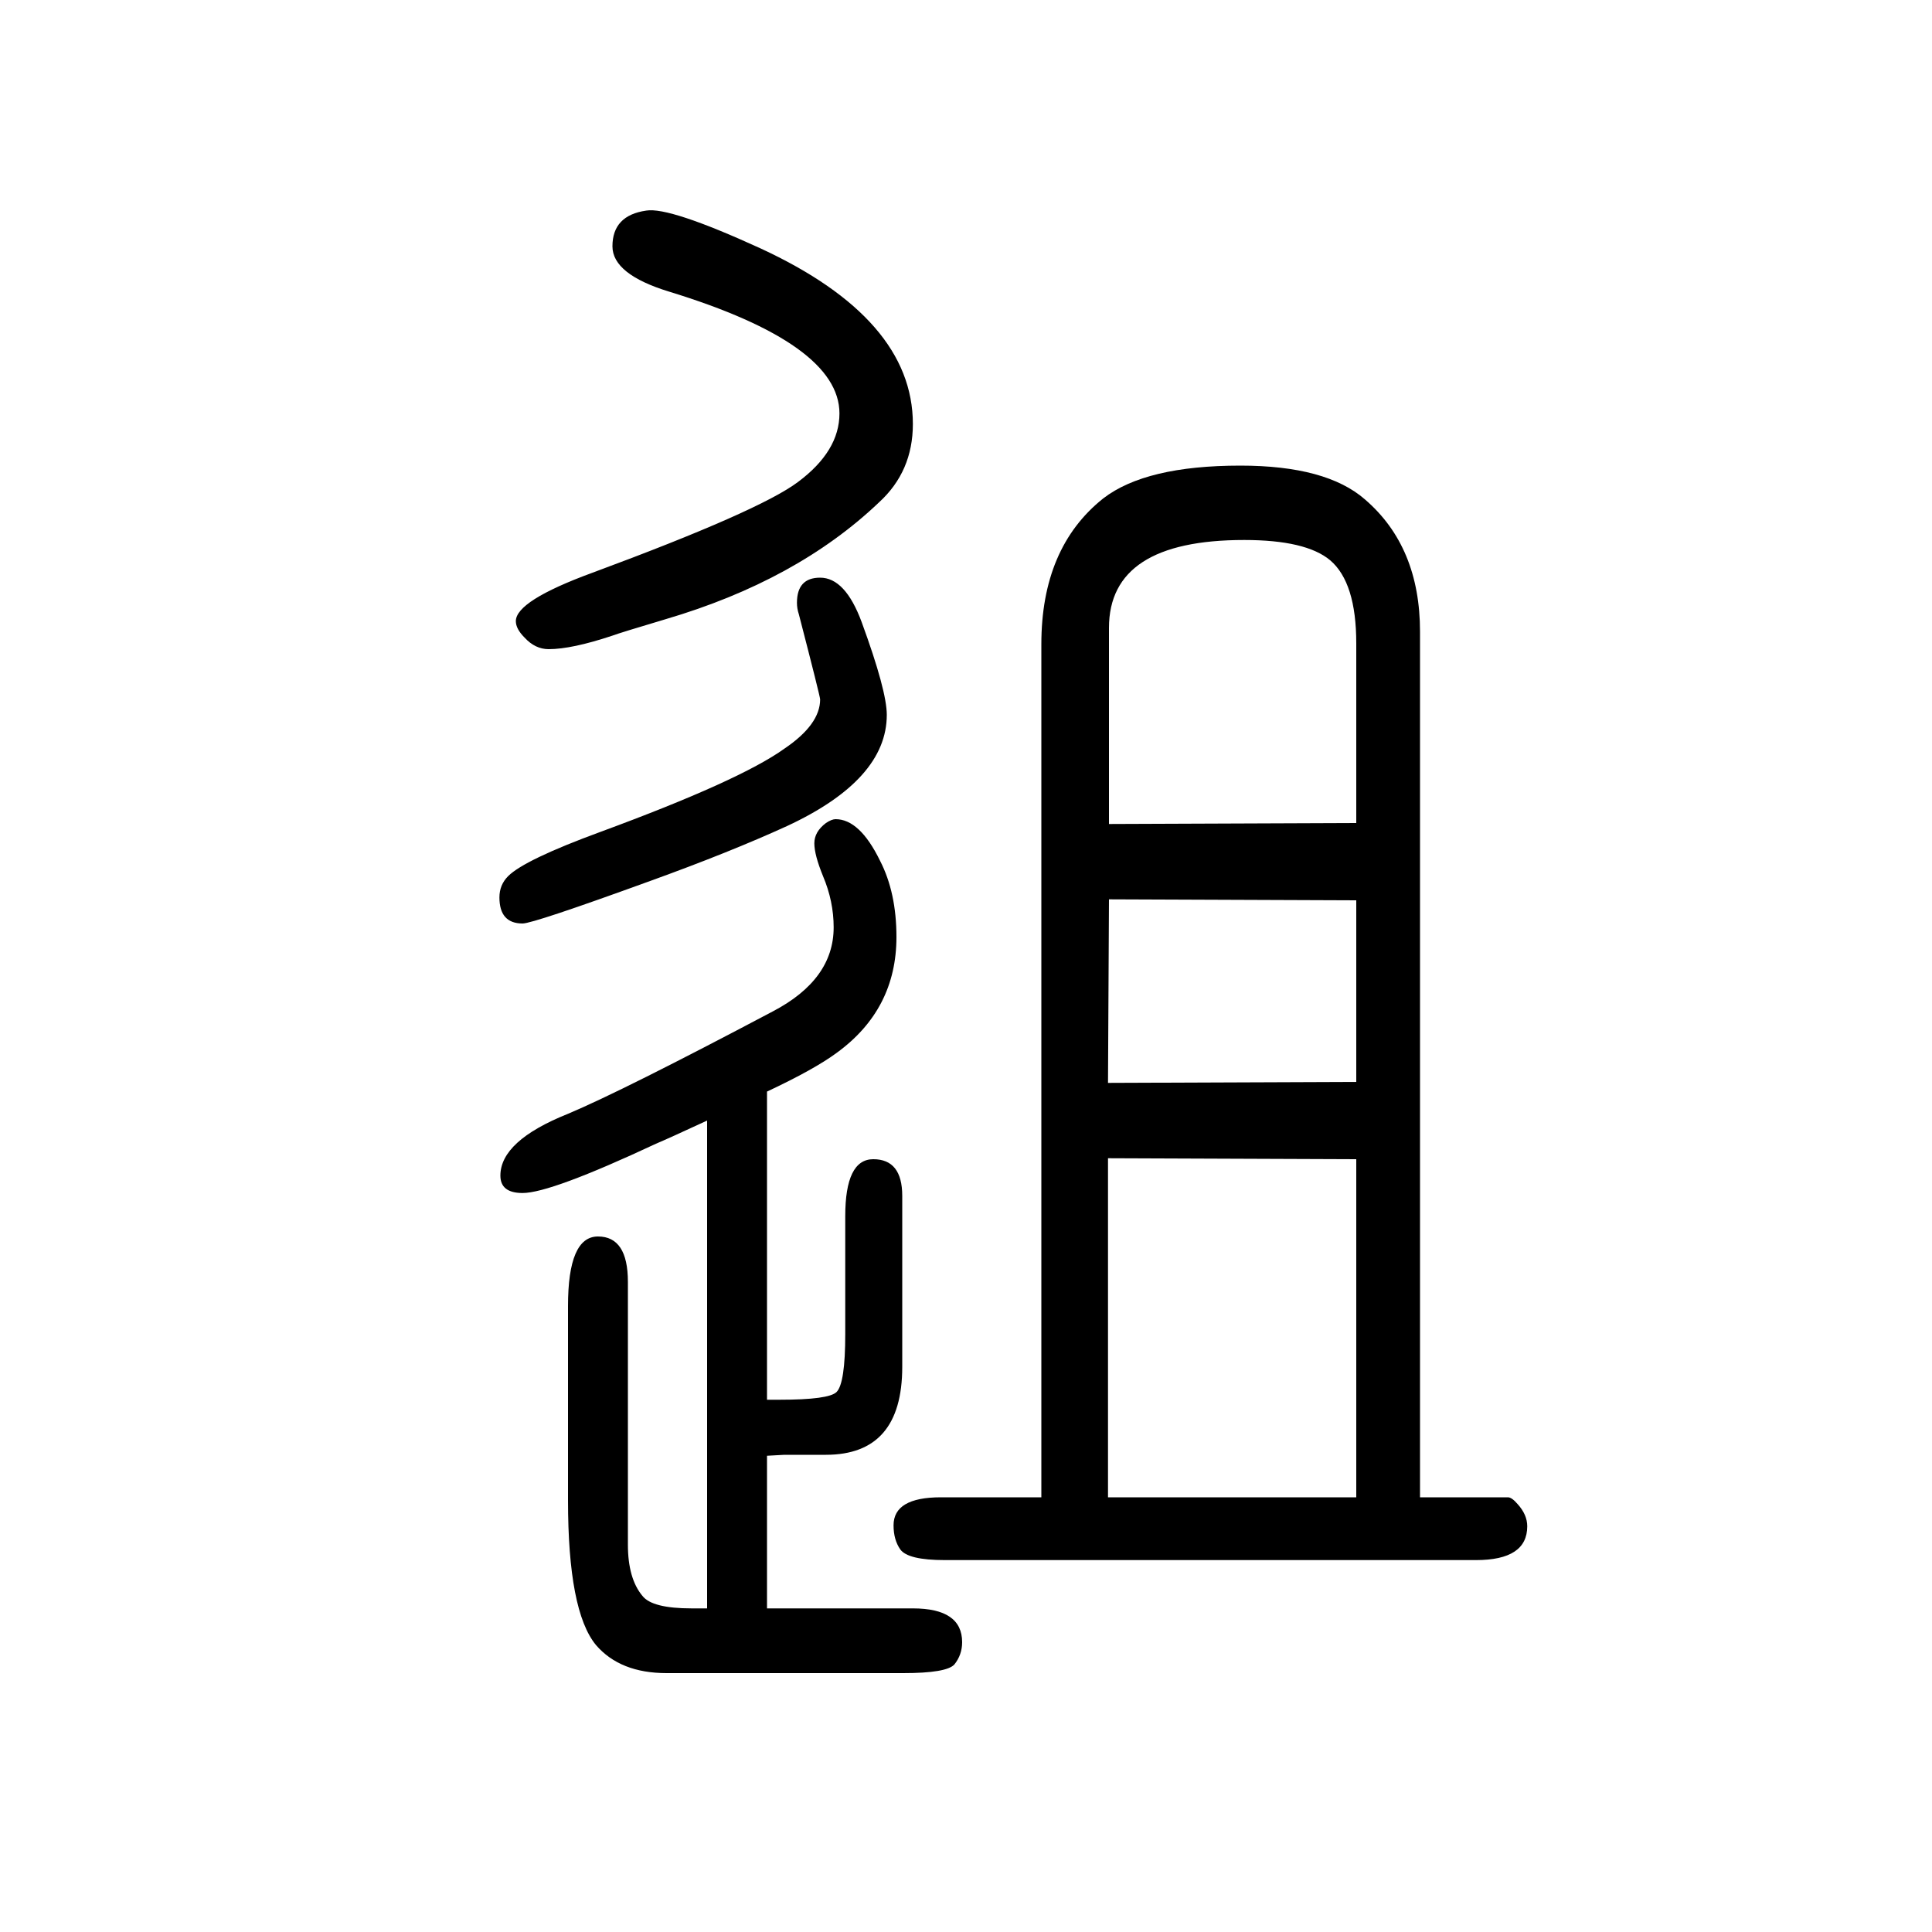
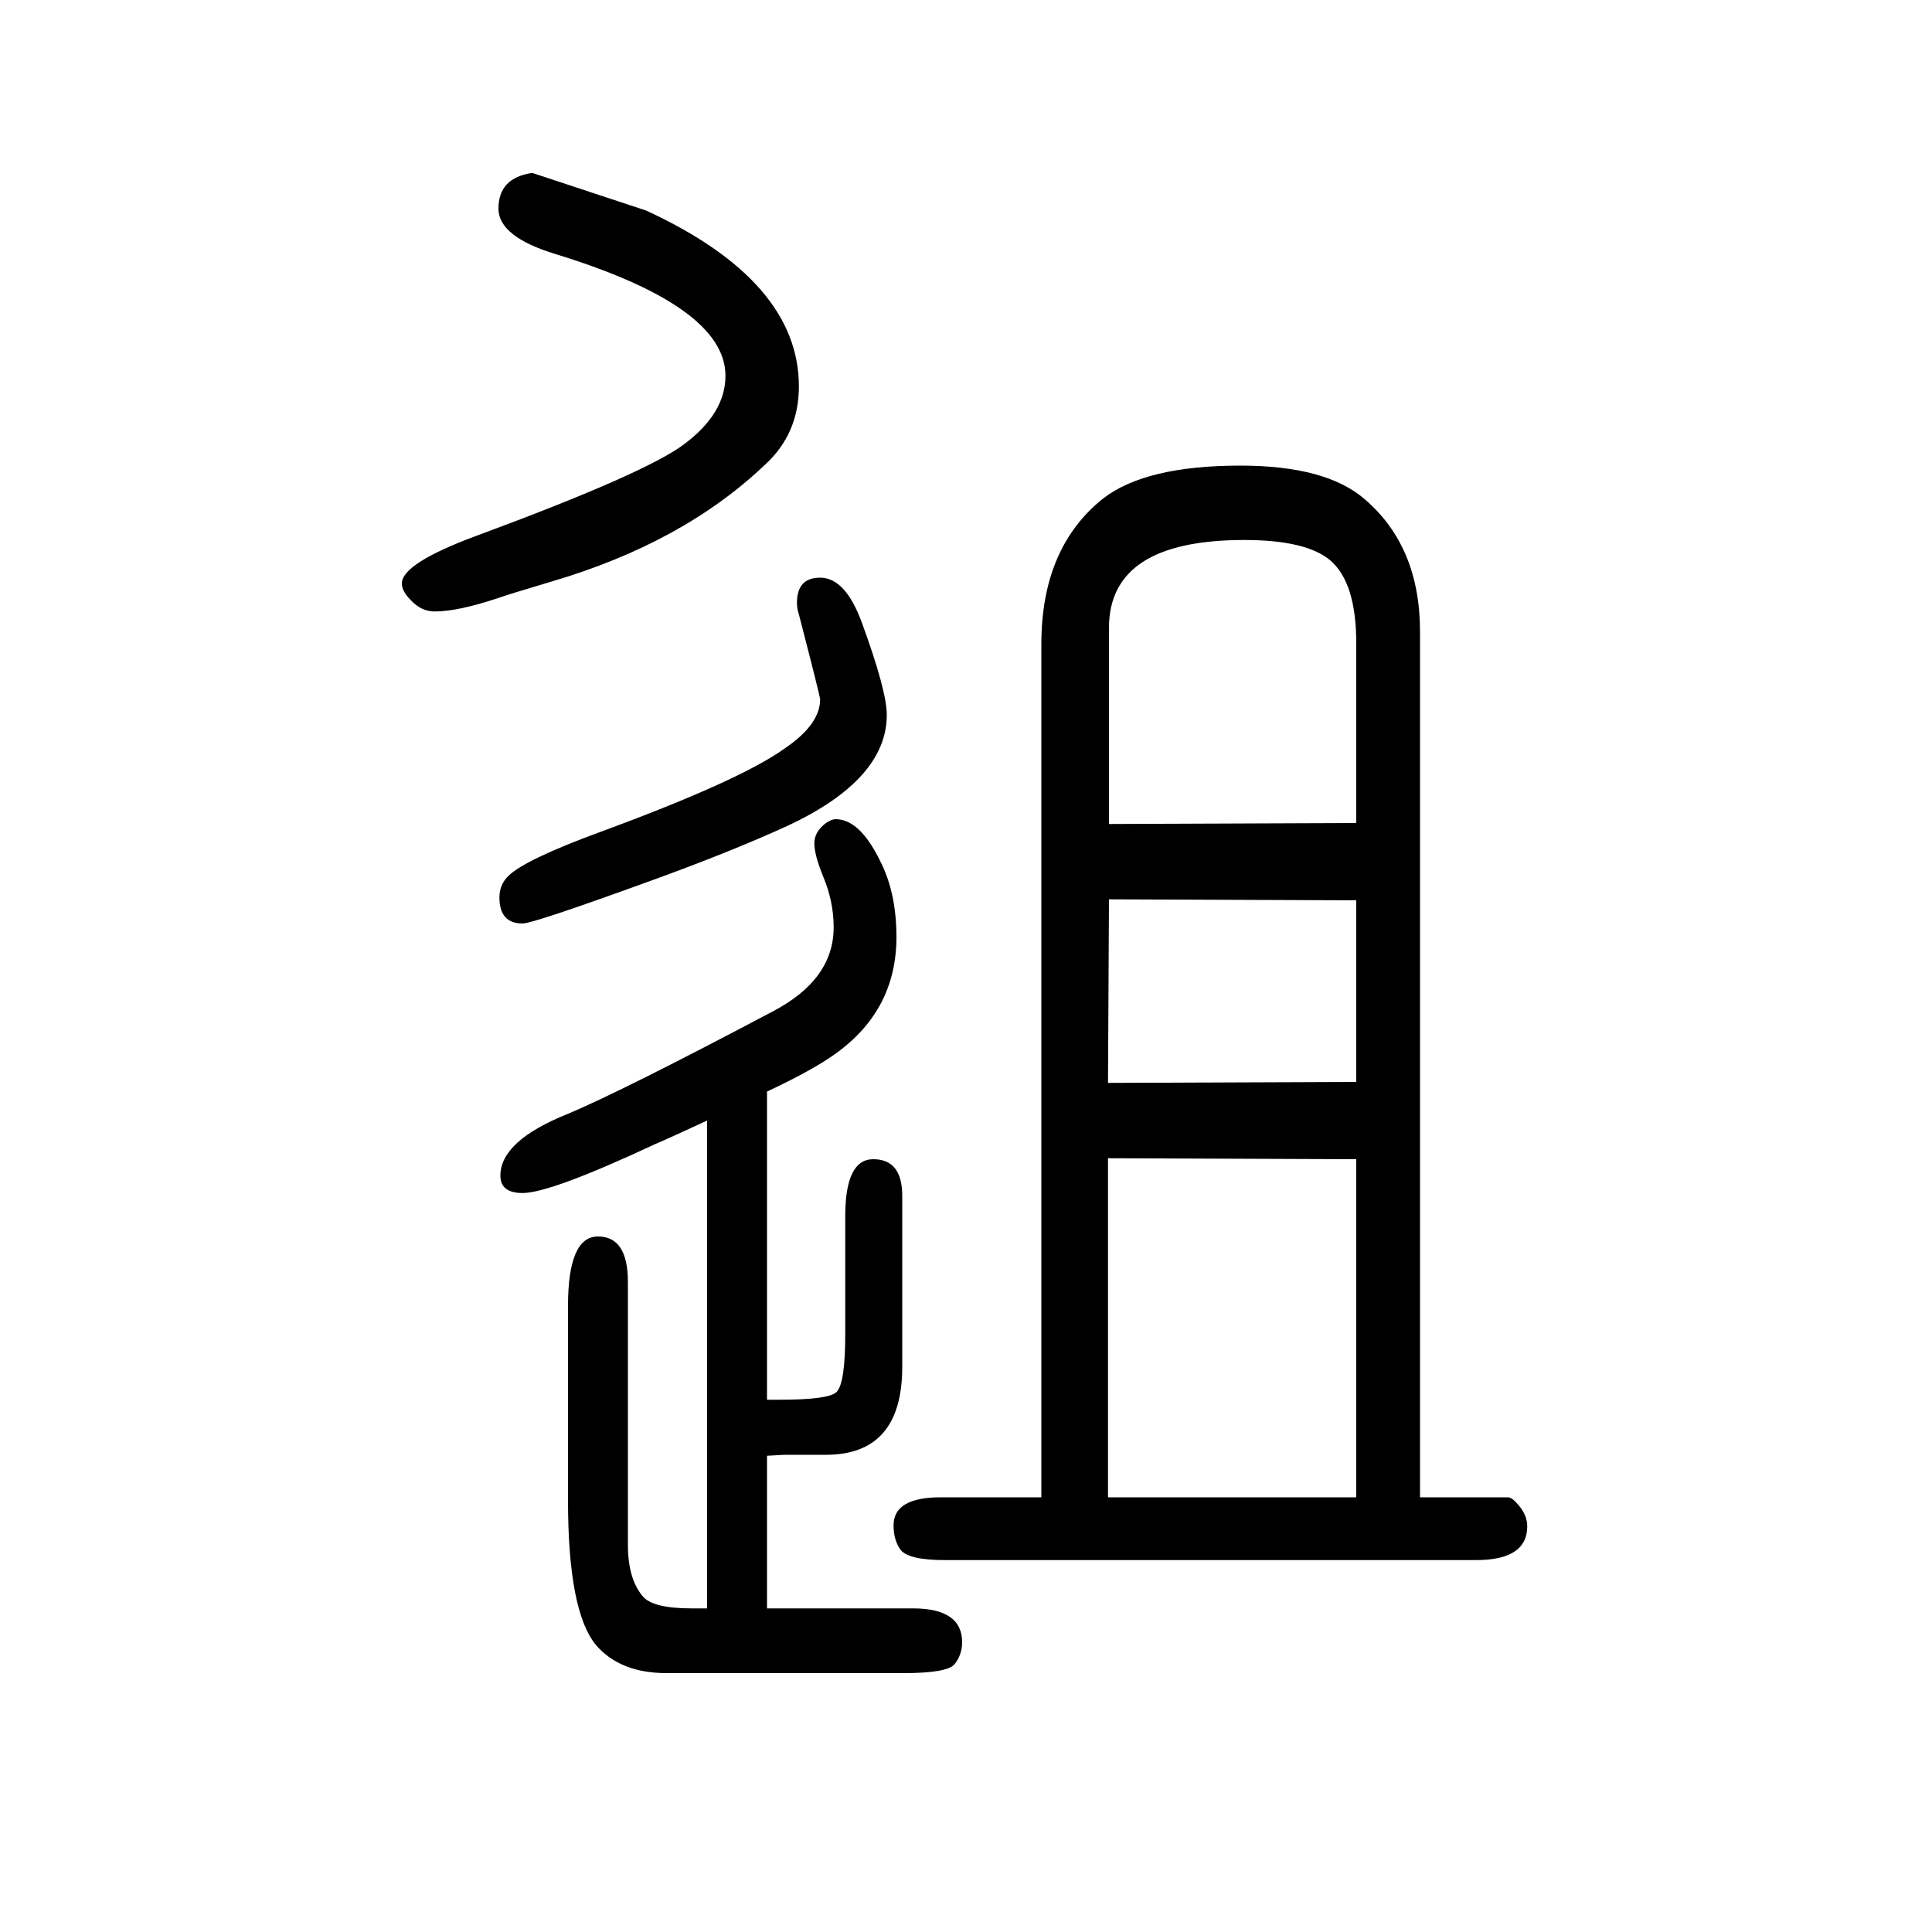
<svg xmlns="http://www.w3.org/2000/svg" height="100" width="100" version="1.1">
-   <path d="M849 1052q26 0 43 -46q26 -71 26 -96q0 -67 -103 -115q-59 -27 -142 -57q-121 -44 -132 -44q-24 0 -24 27q0 13 9 22q17 17 96 46q144 53 190 86q37 25 37 51q0 3 -22 88q-2 6 -2 12q0 26 24 26zM794 520v-319h8h5q51 0 59 8q9 9 9 60v122q0 59 29 59q30 0 30 -38v-177 q0 -91 -79 -91h-43l-18 -1v-158h151q51 0 51 -35q0 -13 -8 -23q-8 -9 -53 -9h-245q-48 0 -73 29q-29 35 -29 150v201q0 72 31 72t31 -47v-272q0 -35 15 -53q10 -13 51 -13h16v505q-41 -19 -53 -24q-109 -51 -138 -51q-23 0 -23 18q0 36 70 64q57 24 212 106q63 33 63 87 q0 27 -11 53q-9 22 -9 34t12 21q6 4 10 4q25 0 46 -43q17 -33 17 -79q0 -75 -62 -120q-23 -17 -72 -40zM669 1432q24 4 118 -39q158 -73 158 -182q0 -49 -35 -81q-85 -81 -221 -121q-47 -14 -55 -17q-42 -14 -66 -14q-14 0 -25 12q-9 9 -9 17q0 21 79 50q173 64 213 94 q43 32 43 71q0 72 -176 126q-59 18 -59 47q0 32 35 37zM1078 100v883q0 100 64 151q44 34 142 34q89 0 129 -35q57 -49 57 -137v-896h91q4 0 10 -7q10 -11 10 -23q0 -35 -53 -35h-550q-38 0 -46 11q-7 10 -7 25q0 29 49 29h104zM1404 100v350l-257 1v-351h257zM1404 530v188 l-256 1l-1 -190zM1404 798v186q0 63 -27 86q-25 21 -89 21q-140 0 -140 -91v-203z" style="" transform="scale(0.05 -0.05) translate(0 -1650)" />
+   <path d="M849 1052q26 0 43 -46q26 -71 26 -96q0 -67 -103 -115q-59 -27 -142 -57q-121 -44 -132 -44q-24 0 -24 27q0 13 9 22q17 17 96 46q144 53 190 86q37 25 37 51q0 3 -22 88q-2 6 -2 12q0 26 24 26zM794 520v-319h8h5q51 0 59 8q9 9 9 60v122q0 59 29 59q30 0 30 -38v-177 q0 -91 -79 -91h-43l-18 -1v-158h151q51 0 51 -35q0 -13 -8 -23q-8 -9 -53 -9h-245q-48 0 -73 29q-29 35 -29 150v201q0 72 31 72t31 -47v-272q0 -35 15 -53q10 -13 51 -13h16v505q-41 -19 -53 -24q-109 -51 -138 -51q-23 0 -23 18q0 36 70 64q57 24 212 106q63 33 63 87 q0 27 -11 53q-9 22 -9 34t12 21q6 4 10 4q25 0 46 -43q17 -33 17 -79q0 -75 -62 -120q-23 -17 -72 -40zM669 1432q158 -73 158 -182q0 -49 -35 -81q-85 -81 -221 -121q-47 -14 -55 -17q-42 -14 -66 -14q-14 0 -25 12q-9 9 -9 17q0 21 79 50q173 64 213 94 q43 32 43 71q0 72 -176 126q-59 18 -59 47q0 32 35 37zM1078 100v883q0 100 64 151q44 34 142 34q89 0 129 -35q57 -49 57 -137v-896h91q4 0 10 -7q10 -11 10 -23q0 -35 -53 -35h-550q-38 0 -46 11q-7 10 -7 25q0 29 49 29h104zM1404 100v350l-257 1v-351h257zM1404 530v188 l-256 1l-1 -190zM1404 798v186q0 63 -27 86q-25 21 -89 21q-140 0 -140 -91v-203z" style="" transform="scale(0.05 -0.05) translate(0 -1650)" />
</svg>